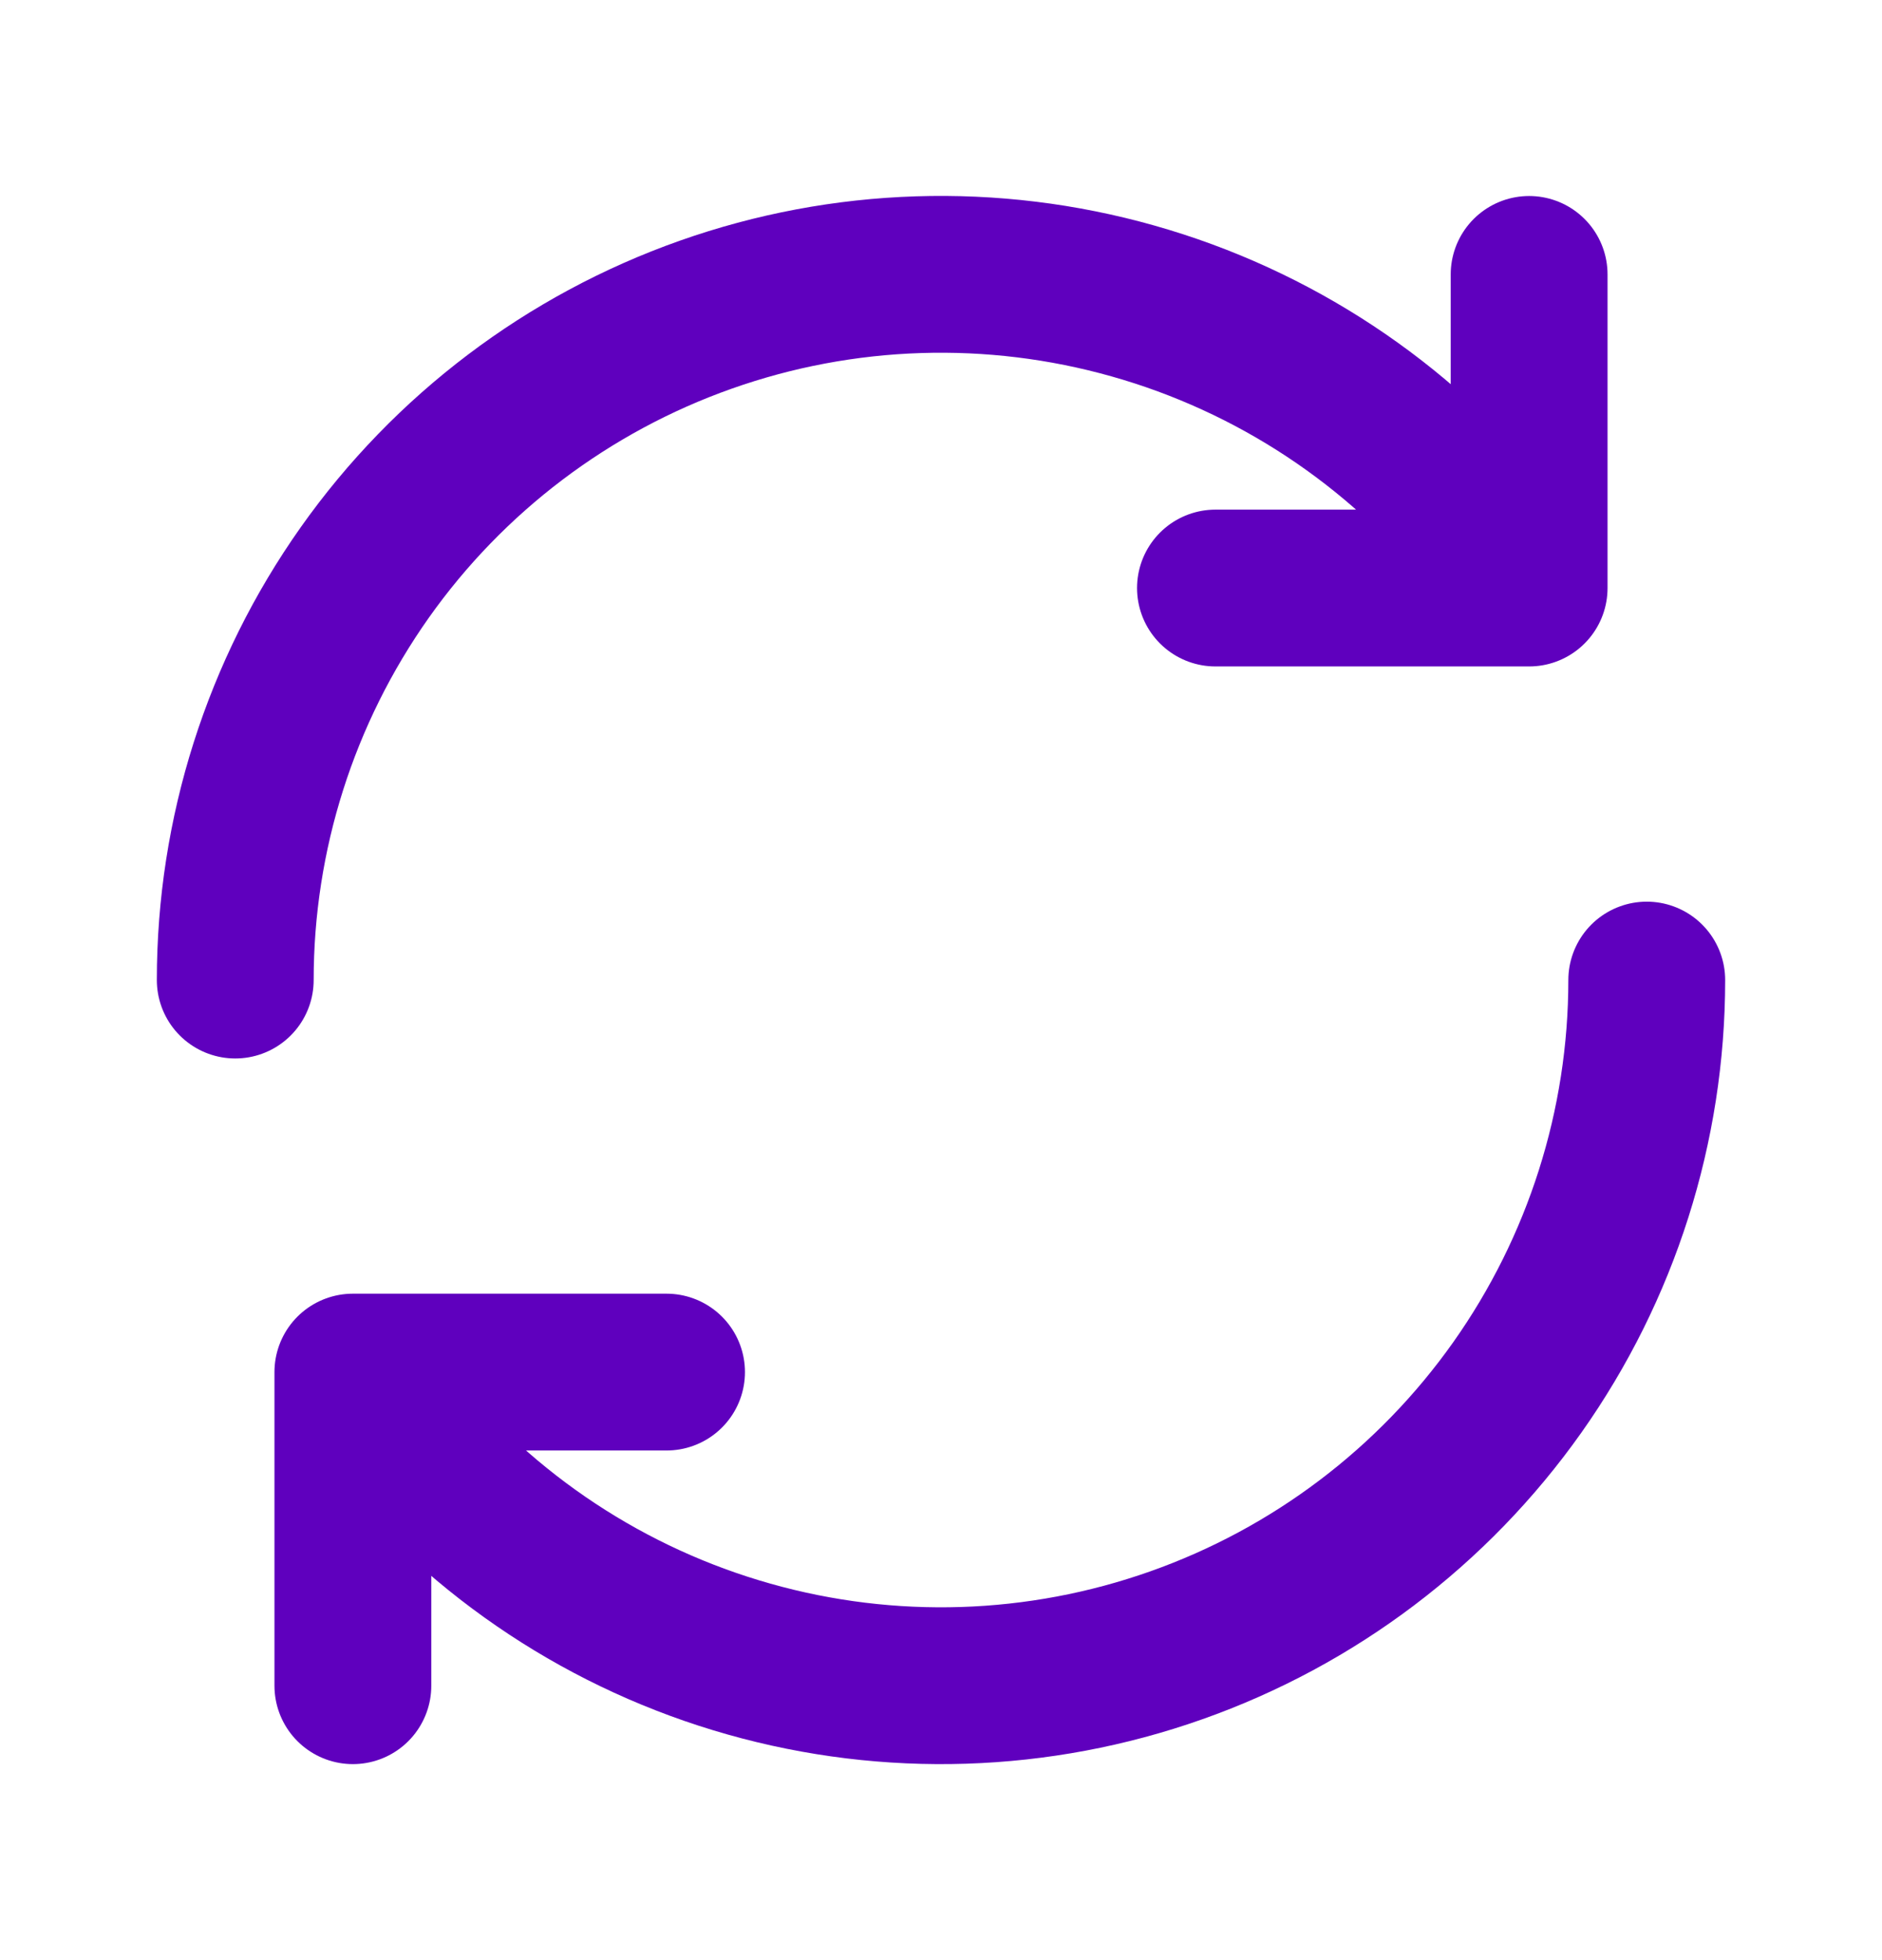
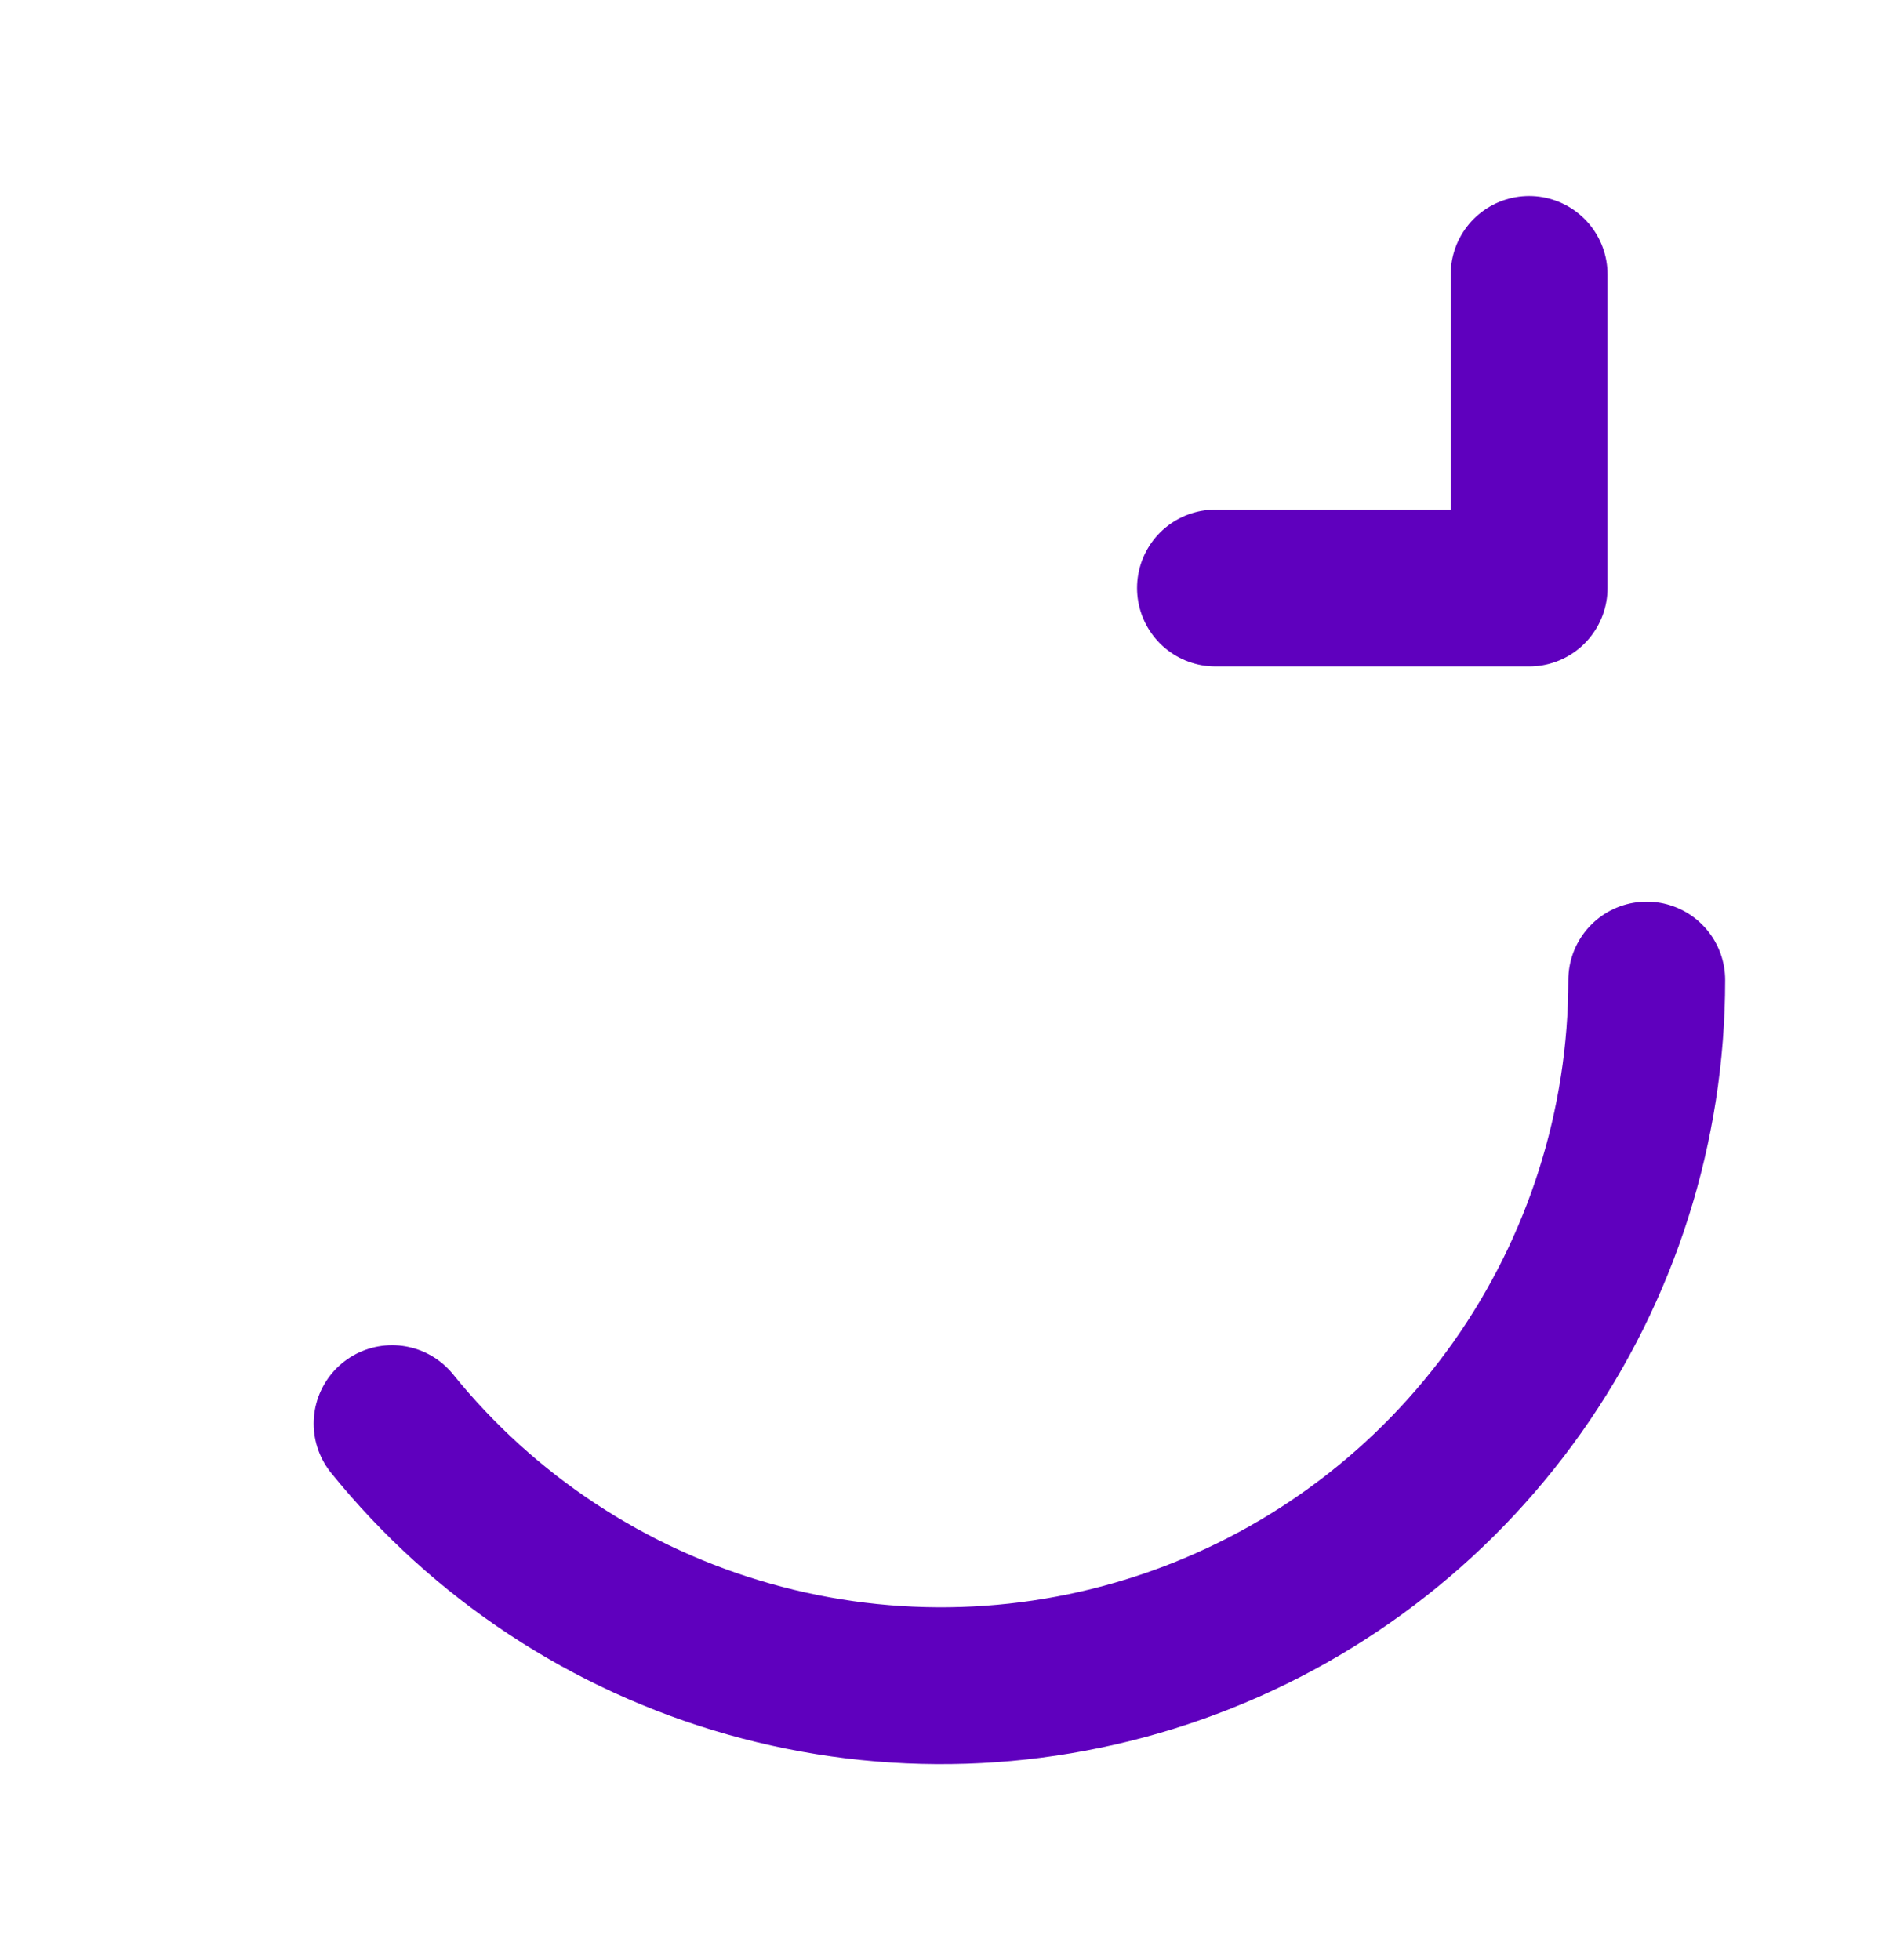
<svg xmlns="http://www.w3.org/2000/svg" width="24" height="25" viewBox="0 0 24 25" fill="none">
-   <path d="M3 12.5C3 10.639 3.577 8.823 4.651 7.303C5.725 5.784 7.245 4.634 8.999 4.014C10.754 3.393 12.658 3.332 14.449 3.839C16.24 4.345 17.83 5.394 19 6.842" stroke="#5F00BE" stroke-width="2" stroke-linecap="round" stroke-linejoin="round" />
  <path d="M19.5 3.5V7.5H15.5M21 12.5C21 14.361 20.423 16.177 19.349 17.696C18.274 19.216 16.755 20.365 15 20.985C13.245 21.606 11.341 21.667 9.551 21.16C7.76 20.654 6.17 19.605 5 18.157" stroke="#5F00BE" stroke-width="2" stroke-linecap="round" stroke-linejoin="round" />
-   <path d="M4.5 21.5V17.5H8.5" stroke="#5F00BE" stroke-width="2" stroke-linecap="round" stroke-linejoin="round" />
</svg>